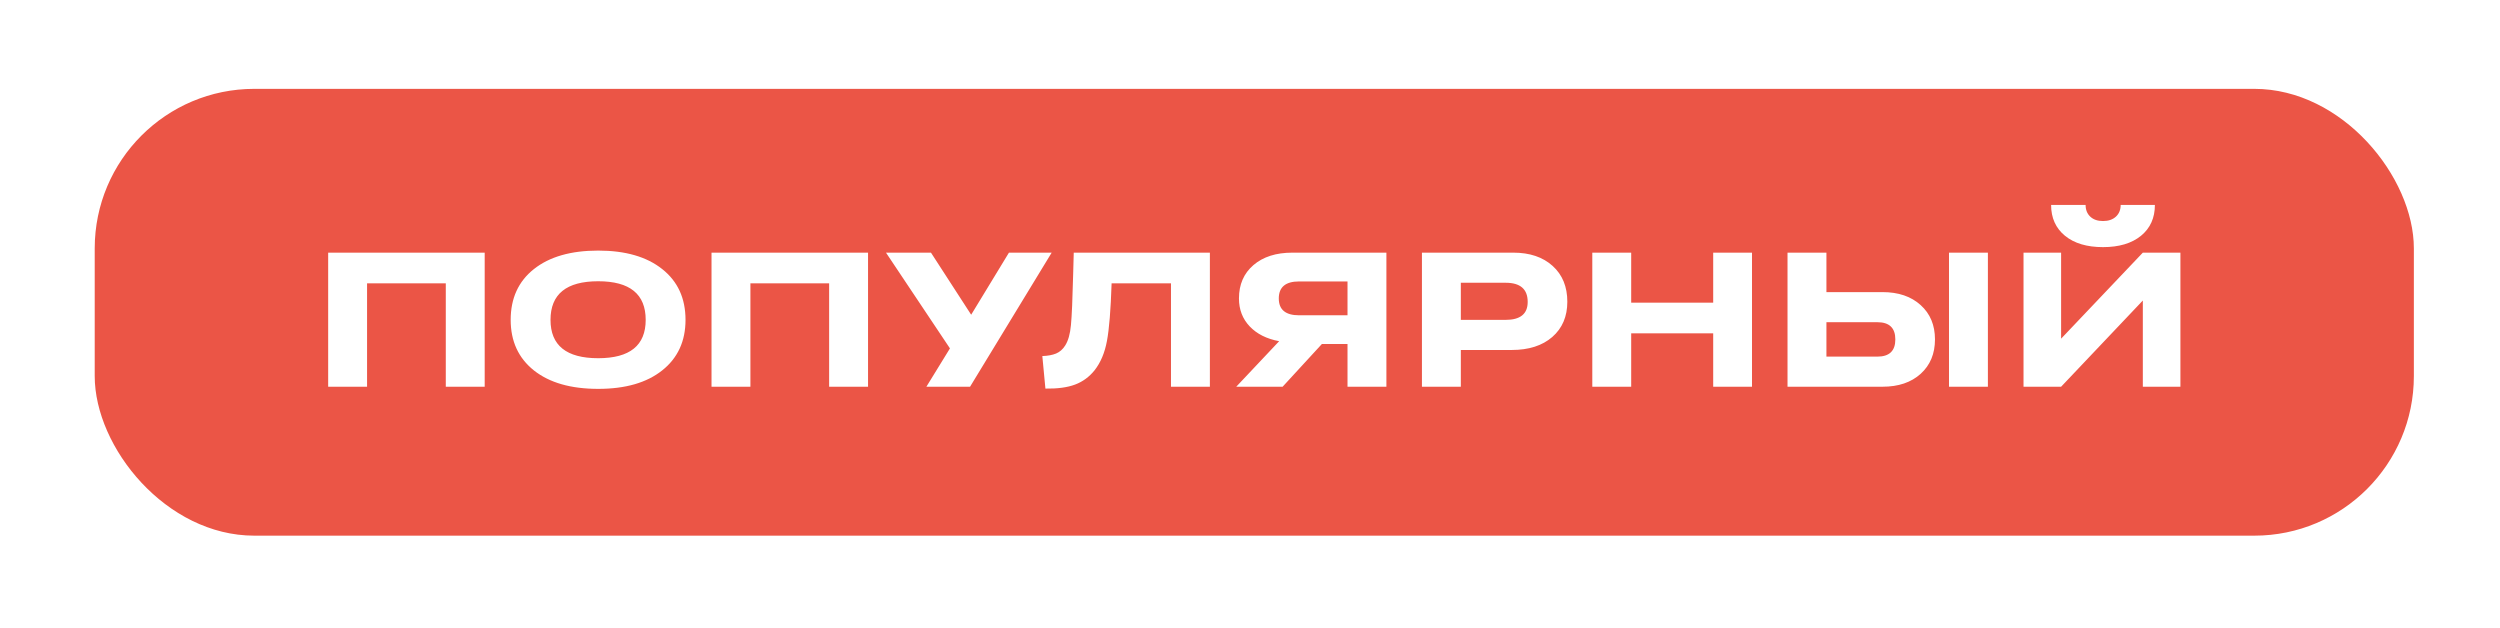
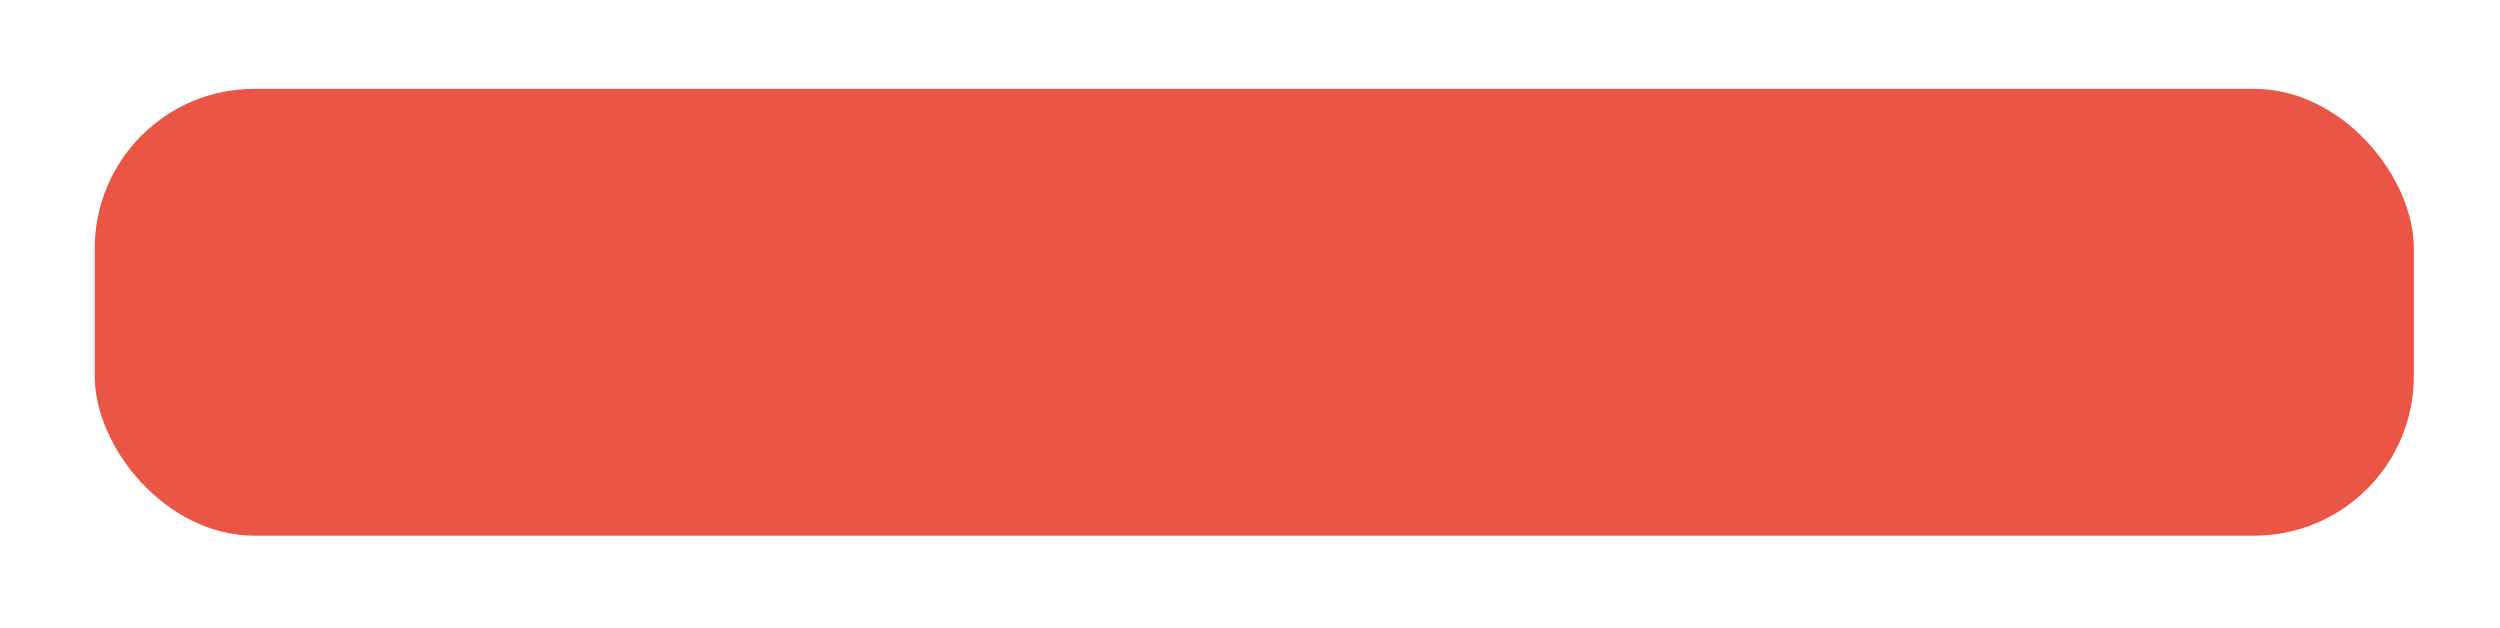
<svg xmlns="http://www.w3.org/2000/svg" width="235" height="59" viewBox="0 0 235 59" fill="none">
  <g filter="url(#filter0_dd_958_235)">
    <rect x="8.903" y="4.352" width="218" height="42" rx="15" fill="#EB5546" />
-     <path d="M30.848 32.352V19.749H45.561V32.352H41.904V22.632H34.504V32.352H30.848ZM56.23 32.554C53.664 32.554 51.651 31.977 50.192 30.823C48.733 29.663 48.004 28.078 48.004 26.068C48.004 24.041 48.73 22.45 50.184 21.296C51.643 20.136 53.658 19.555 56.23 19.555C58.791 19.555 60.798 20.136 62.251 21.296C63.71 22.45 64.439 24.041 64.439 26.068C64.439 28.072 63.71 29.654 62.251 30.814C60.798 31.974 58.791 32.554 56.23 32.554ZM56.23 29.672C59.207 29.672 60.695 28.471 60.695 26.068C60.695 23.648 59.207 22.438 56.23 22.438C53.242 22.438 51.748 23.648 51.748 26.068C51.748 28.471 53.242 29.672 56.23 29.672ZM66.883 32.352V19.749H81.596V32.352H77.939V22.632H70.539V32.352H66.883ZM87.08 32.352L89.295 28.749L83.283 19.749H87.511L91.29 25.585L94.841 19.749H98.858L91.185 32.352H87.08ZM97.979 29.47C98.494 29.452 98.925 29.373 99.271 29.232C99.616 29.086 99.9 28.837 100.123 28.485C100.41 28.04 100.592 27.398 100.668 26.56C100.75 25.722 100.82 24.108 100.879 21.718L100.932 19.749H113.729V32.352H110.072V22.632H104.491C104.409 25.134 104.263 26.941 104.052 28.054C103.847 29.162 103.46 30.079 102.892 30.805C102.388 31.432 101.775 31.881 101.055 32.15C100.34 32.42 99.411 32.546 98.269 32.528L97.979 29.47ZM130.322 32.352H126.666V28.336H124.258L120.566 32.352H116.207L120.241 28.072C119.069 27.855 118.147 27.392 117.473 26.683C116.799 25.974 116.462 25.098 116.462 24.055C116.462 22.743 116.916 21.697 117.824 20.918C118.732 20.138 119.951 19.749 121.481 19.749H130.322V32.352ZM122.113 25.637H126.666V22.456H122.113C120.842 22.456 120.206 22.989 120.206 24.055C120.206 25.11 120.842 25.637 122.113 25.637ZM133.662 32.352V19.749H142.249C143.796 19.749 145.029 20.165 145.949 20.997C146.869 21.829 147.329 22.951 147.329 24.363C147.329 25.752 146.857 26.856 145.914 27.677C144.977 28.491 143.708 28.898 142.108 28.898H137.318V32.352H133.662ZM141.528 22.579H137.318V26.068H141.528C142.911 26.068 143.603 25.506 143.603 24.381C143.603 23.179 142.911 22.579 141.528 22.579ZM149.676 32.352V19.749H153.332V24.451H161.04V19.749H164.688V32.352H161.04V27.334H153.332V32.352H149.676ZM183.206 32.352V19.749H186.862V32.352H183.206ZM168.027 32.352V19.749H171.684V23.458H176.957C178.451 23.458 179.647 23.865 180.543 24.679C181.44 25.488 181.888 26.563 181.888 27.905C181.888 29.247 181.44 30.325 180.543 31.139C179.647 31.948 178.451 32.352 176.957 32.352H168.027ZM176.474 26.288H171.684V29.522H176.474C177.599 29.522 178.161 28.983 178.161 27.905C178.161 26.827 177.599 26.288 176.474 26.288ZM199.343 15.266H202.56C202.56 16.485 202.123 17.452 201.25 18.167C200.377 18.876 199.188 19.23 197.682 19.23C196.176 19.23 194.986 18.876 194.113 18.167C193.24 17.452 192.804 16.485 192.804 15.266H196.047C196.047 15.723 196.193 16.09 196.486 16.365C196.779 16.64 197.178 16.778 197.682 16.778C198.191 16.778 198.596 16.64 198.895 16.365C199.193 16.09 199.343 15.723 199.343 15.266ZM190.211 32.352V19.749H193.744V27.835L201.426 19.749H204.959V32.352H201.426V24.249L193.744 32.352H190.211Z" fill="white" />
  </g>
  <defs>
    <filter id="filter0_dd_958_235" x="0.903" y="0.352" width="234" height="58" filterUnits="userSpaceOnUse" color-interpolation-filters="sRGB">
      <feFlood flood-opacity="0" result="BackgroundImageFix" />
      <feColorMatrix in="SourceAlpha" type="matrix" values="0 0 0 0 0 0 0 0 0 0 0 0 0 0 0 0 0 0 127 0" result="hardAlpha" />
      <feOffset dy="4" />
      <feGaussianBlur stdDeviation="4" />
      <feColorMatrix type="matrix" values="0 0 0 0 0 0 0 0 0 0 0 0 0 0 0 0 0 0 0.06 0" />
      <feBlend mode="normal" in2="BackgroundImageFix" result="effect1_dropShadow_958_235" />
      <feColorMatrix in="SourceAlpha" type="matrix" values="0 0 0 0 0 0 0 0 0 0 0 0 0 0 0 0 0 0 127 0" result="hardAlpha" />
      <feOffset />
      <feGaussianBlur stdDeviation="2" />
      <feColorMatrix type="matrix" values="0 0 0 0 0 0 0 0 0 0 0 0 0 0 0 0 0 0 0.04 0" />
      <feBlend mode="normal" in2="effect1_dropShadow_958_235" result="effect2_dropShadow_958_235" />
      <feBlend mode="normal" in="SourceGraphic" in2="effect2_dropShadow_958_235" result="shape" />
    </filter>
  </defs>
</svg>